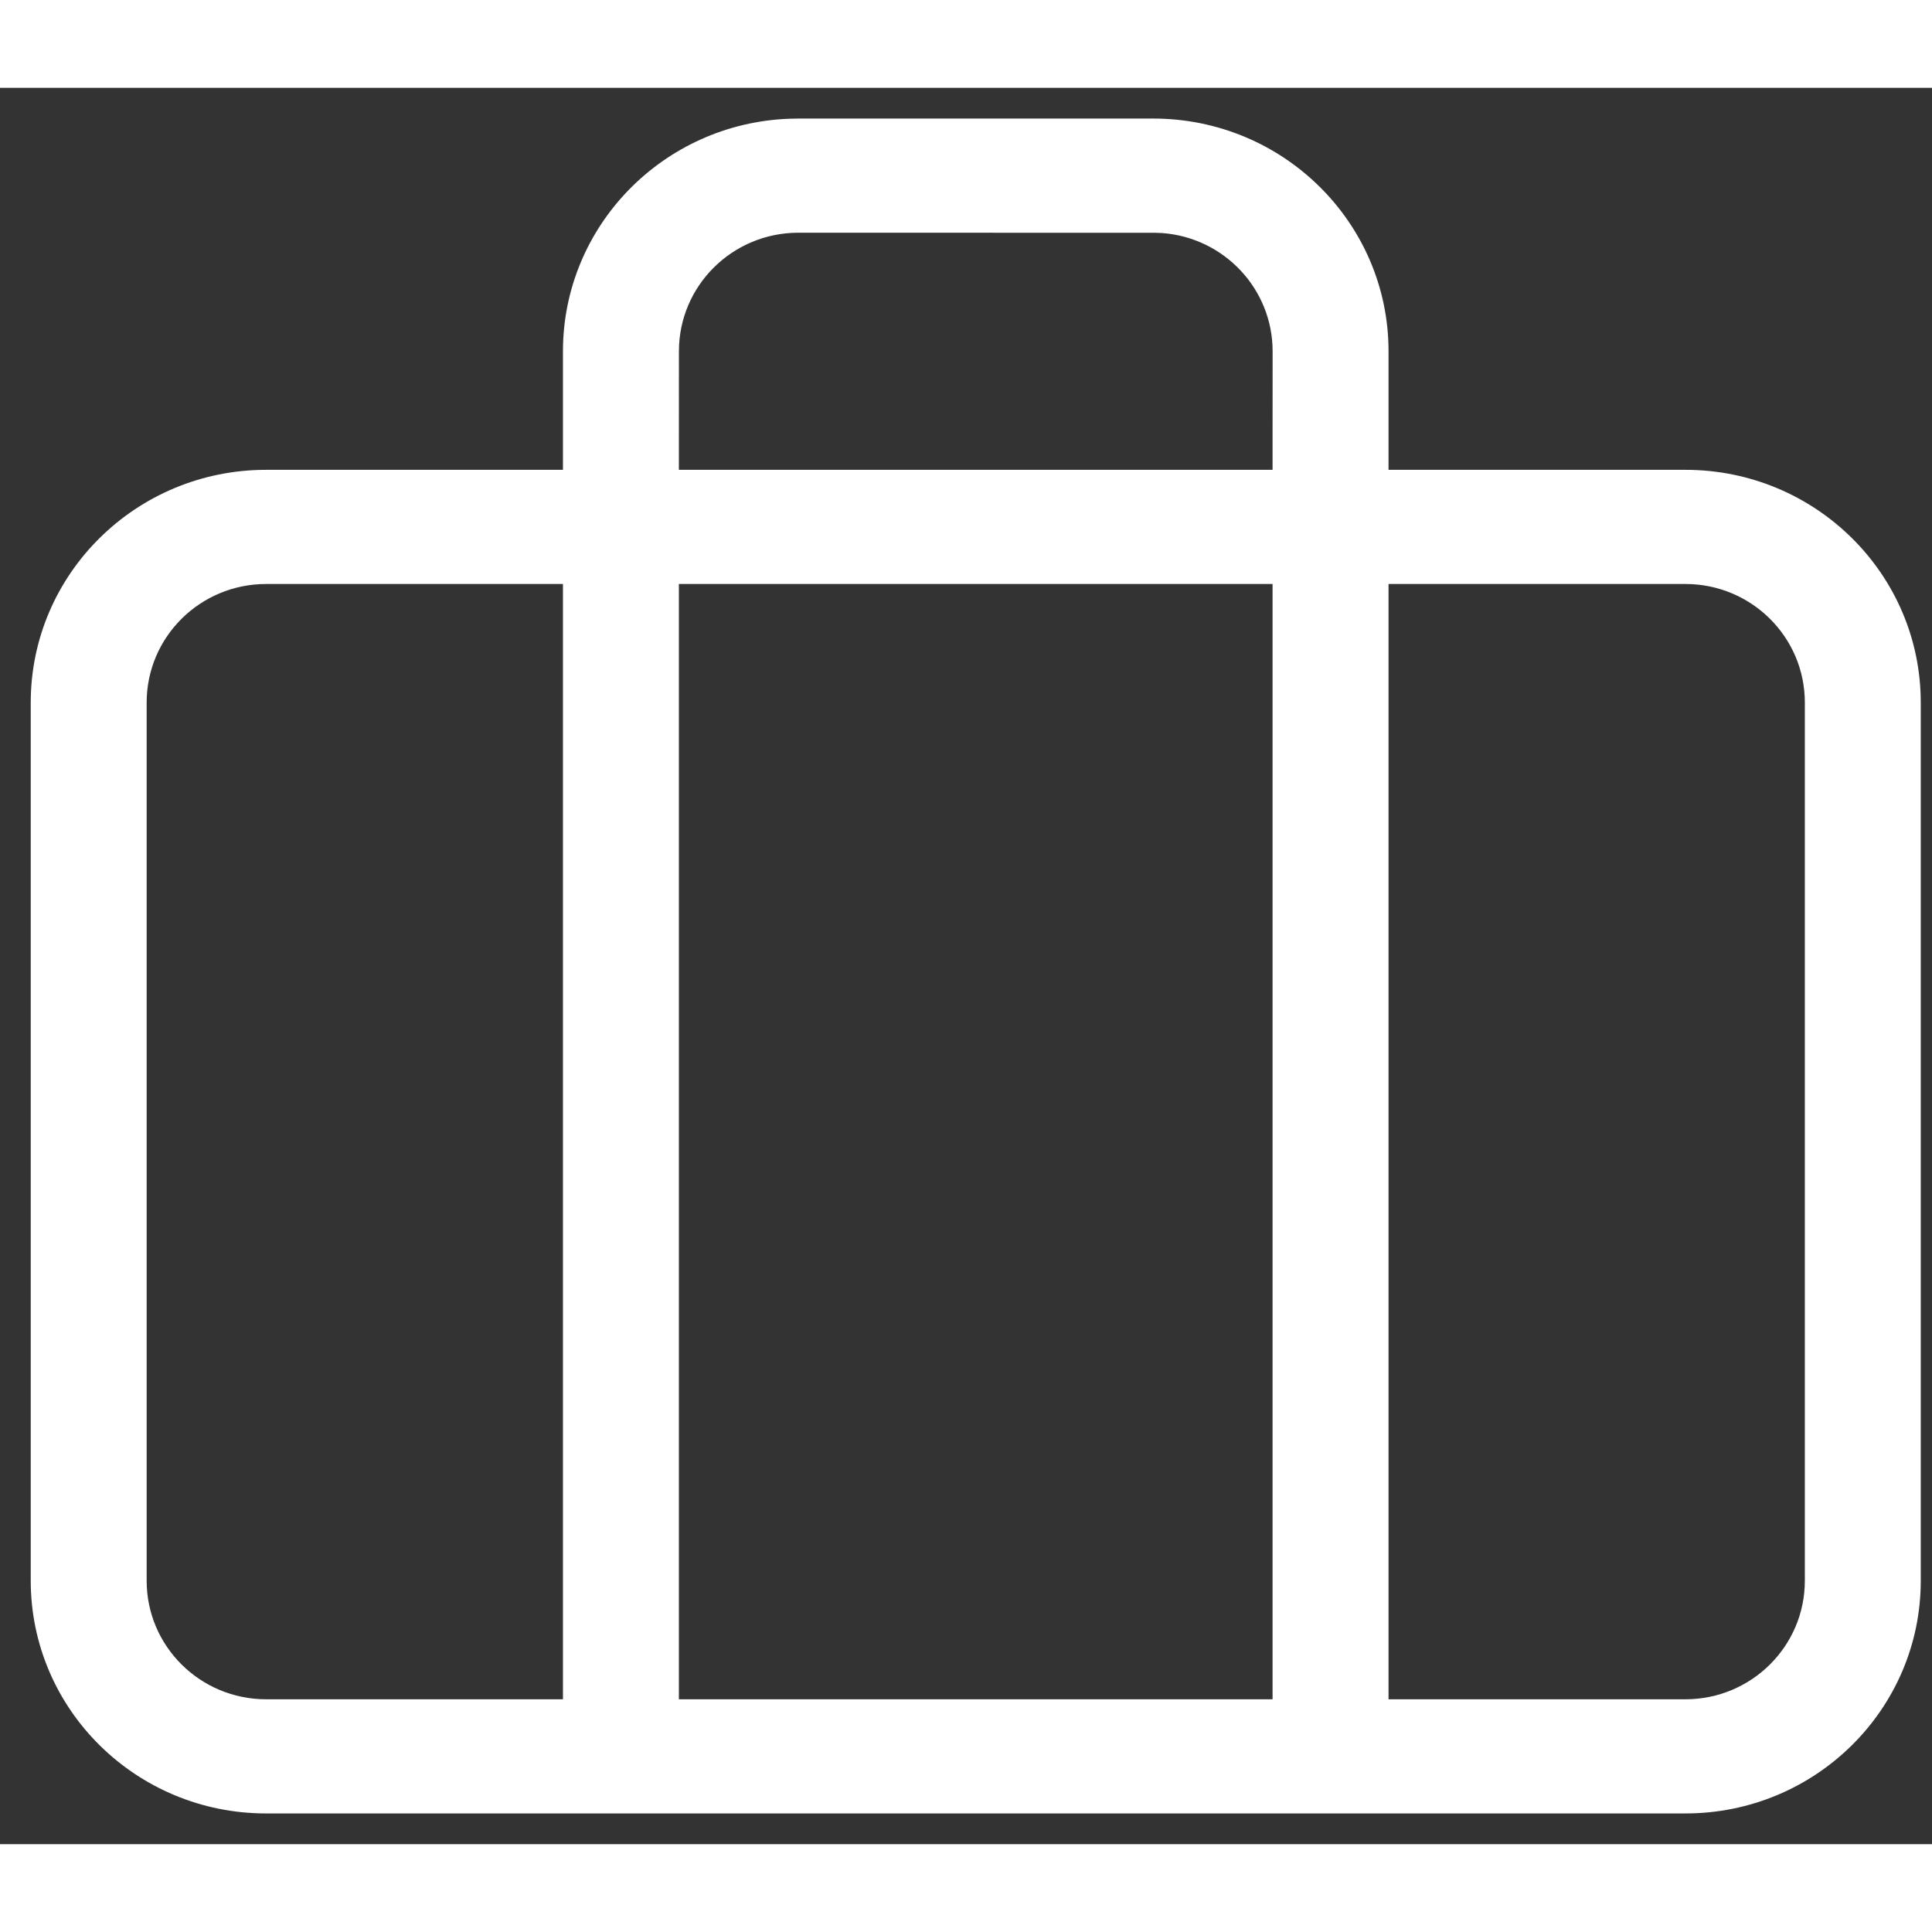
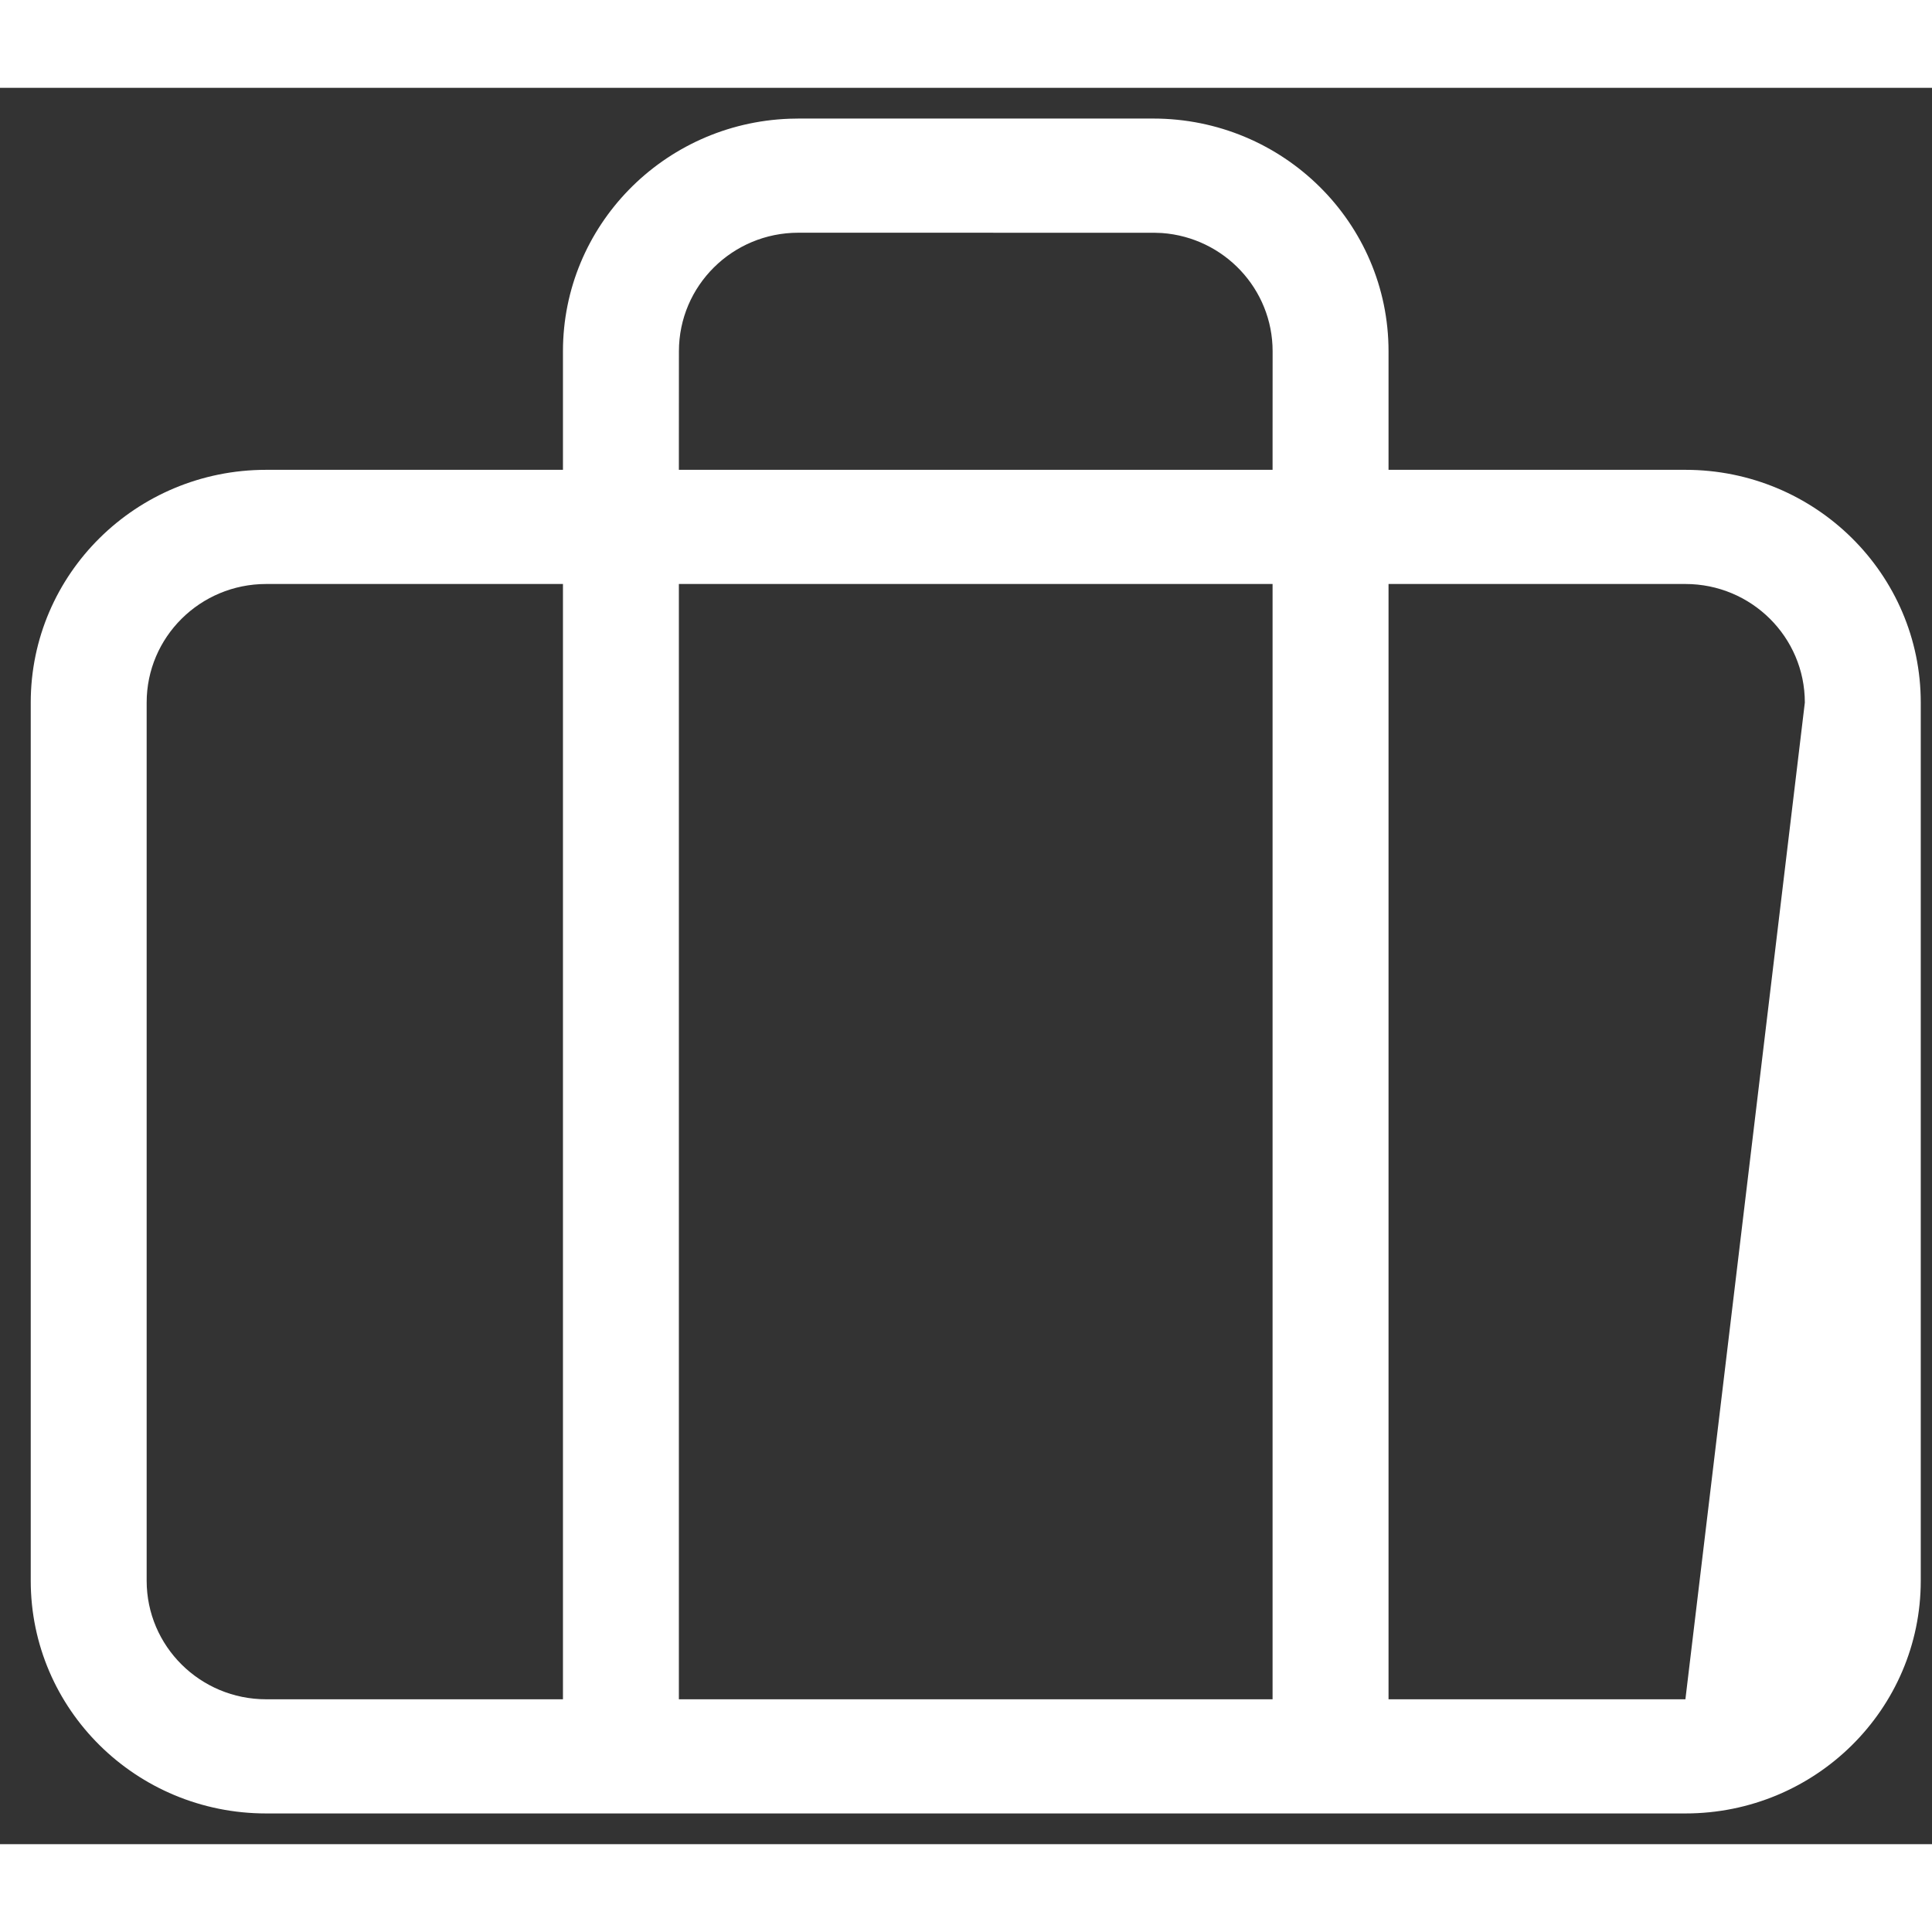
<svg xmlns="http://www.w3.org/2000/svg" xmlns:xlink="http://www.w3.org/1999/xlink" width="30px" height="30px" viewBox="0 0 44 40" version="1.1">
  <rect x="0" y="0" width="44" height="40" fill="#333333" stroke="none" />
  <title>Combined Shape</title>
  <defs>
-     <path d="M25.563,-5.64881475e-13 C28.525,-5.64881475e-13 30.923,2.375 30.923,5.3 L30.923,7.3 L30.923,8 L37.684,8 C40.646,8 43.044,10.375 43.044,13.3 L43.044,33.3 C43.044,36.226 40.646,38.6 37.684,38.6 L5.361,38.6 C2.398,38.6 -7.28306304e-13,36.226 -7.28306304e-13,33.3 L-7.28306304e-13,13.3 C-7.28306304e-13,10.375 2.398,8 5.361,8 L12.121,8 L12.121,7.3 L12.121,5.3 C12.121,2.449 14.404,0.109 17.28,0.004 L17.495,-5.64881475e-13 Z M12.121,10.6 L5.361,10.6 C3.86,10.6 2.64,11.807 2.64,13.3 L2.64,33.3 C2.64,34.793 3.86,36 5.361,36 L12.121,36 L12.121,10.6 Z M28.282,10.6 L14.761,10.6 L14.761,36 L28.282,36 L28.282,10.6 Z M37.684,10.6 L30.923,10.6 L30.923,36 L37.684,36 C39.185,36 40.404,34.793 40.404,33.3 L40.404,13.3 C40.404,11.807 39.185,10.6 37.684,10.6 Z M25.588,2.601 L17.482,2.6 C15.981,2.6 14.762,3.807 14.762,5.3 L14.761,7.3 L14.761,8 L28.282,8 L28.282,7.3 L28.283,5.3 C28.283,3.882 27.179,2.711 25.764,2.607 L25.588,2.601 Z" id="path-1" />
+     <path d="M25.563,-5.64881475e-13 C28.525,-5.64881475e-13 30.923,2.375 30.923,5.3 L30.923,7.3 L30.923,8 L37.684,8 C40.646,8 43.044,10.375 43.044,13.3 L43.044,33.3 C43.044,36.226 40.646,38.6 37.684,38.6 L5.361,38.6 C2.398,38.6 -7.28306304e-13,36.226 -7.28306304e-13,33.3 L-7.28306304e-13,13.3 C-7.28306304e-13,10.375 2.398,8 5.361,8 L12.121,8 L12.121,7.3 L12.121,5.3 C12.121,2.449 14.404,0.109 17.28,0.004 L17.495,-5.64881475e-13 Z M12.121,10.6 L5.361,10.6 C3.86,10.6 2.64,11.807 2.64,13.3 L2.64,33.3 C2.64,34.793 3.86,36 5.361,36 L12.121,36 L12.121,10.6 Z M28.282,10.6 L14.761,10.6 L14.761,36 L28.282,36 L28.282,10.6 Z M37.684,10.6 L30.923,10.6 L30.923,36 L37.684,36 L40.404,13.3 C40.404,11.807 39.185,10.6 37.684,10.6 Z M25.588,2.601 L17.482,2.6 C15.981,2.6 14.762,3.807 14.762,5.3 L14.761,7.3 L14.761,8 L28.282,8 L28.282,7.3 L28.283,5.3 C28.283,3.882 27.179,2.711 25.764,2.607 L25.588,2.601 Z" id="path-1" />
  </defs>
  <g id="Microsite-Homepage-R5---Additional-Revision" stroke="none" stroke-width="1" fill="none" fill-rule="evenodd">
    <g id="Icon/briefcase" transform="translate(0.7, 0.7)">
      <mask id="mask-2" fill="white">
        <use xlink:href="#path-1" />
      </mask>
      <use id="Combined-Shape" fill="#FFFFFF" fill-rule="nonzero" xlink:href="#path-1" />
    </g>
  </g>
</svg>